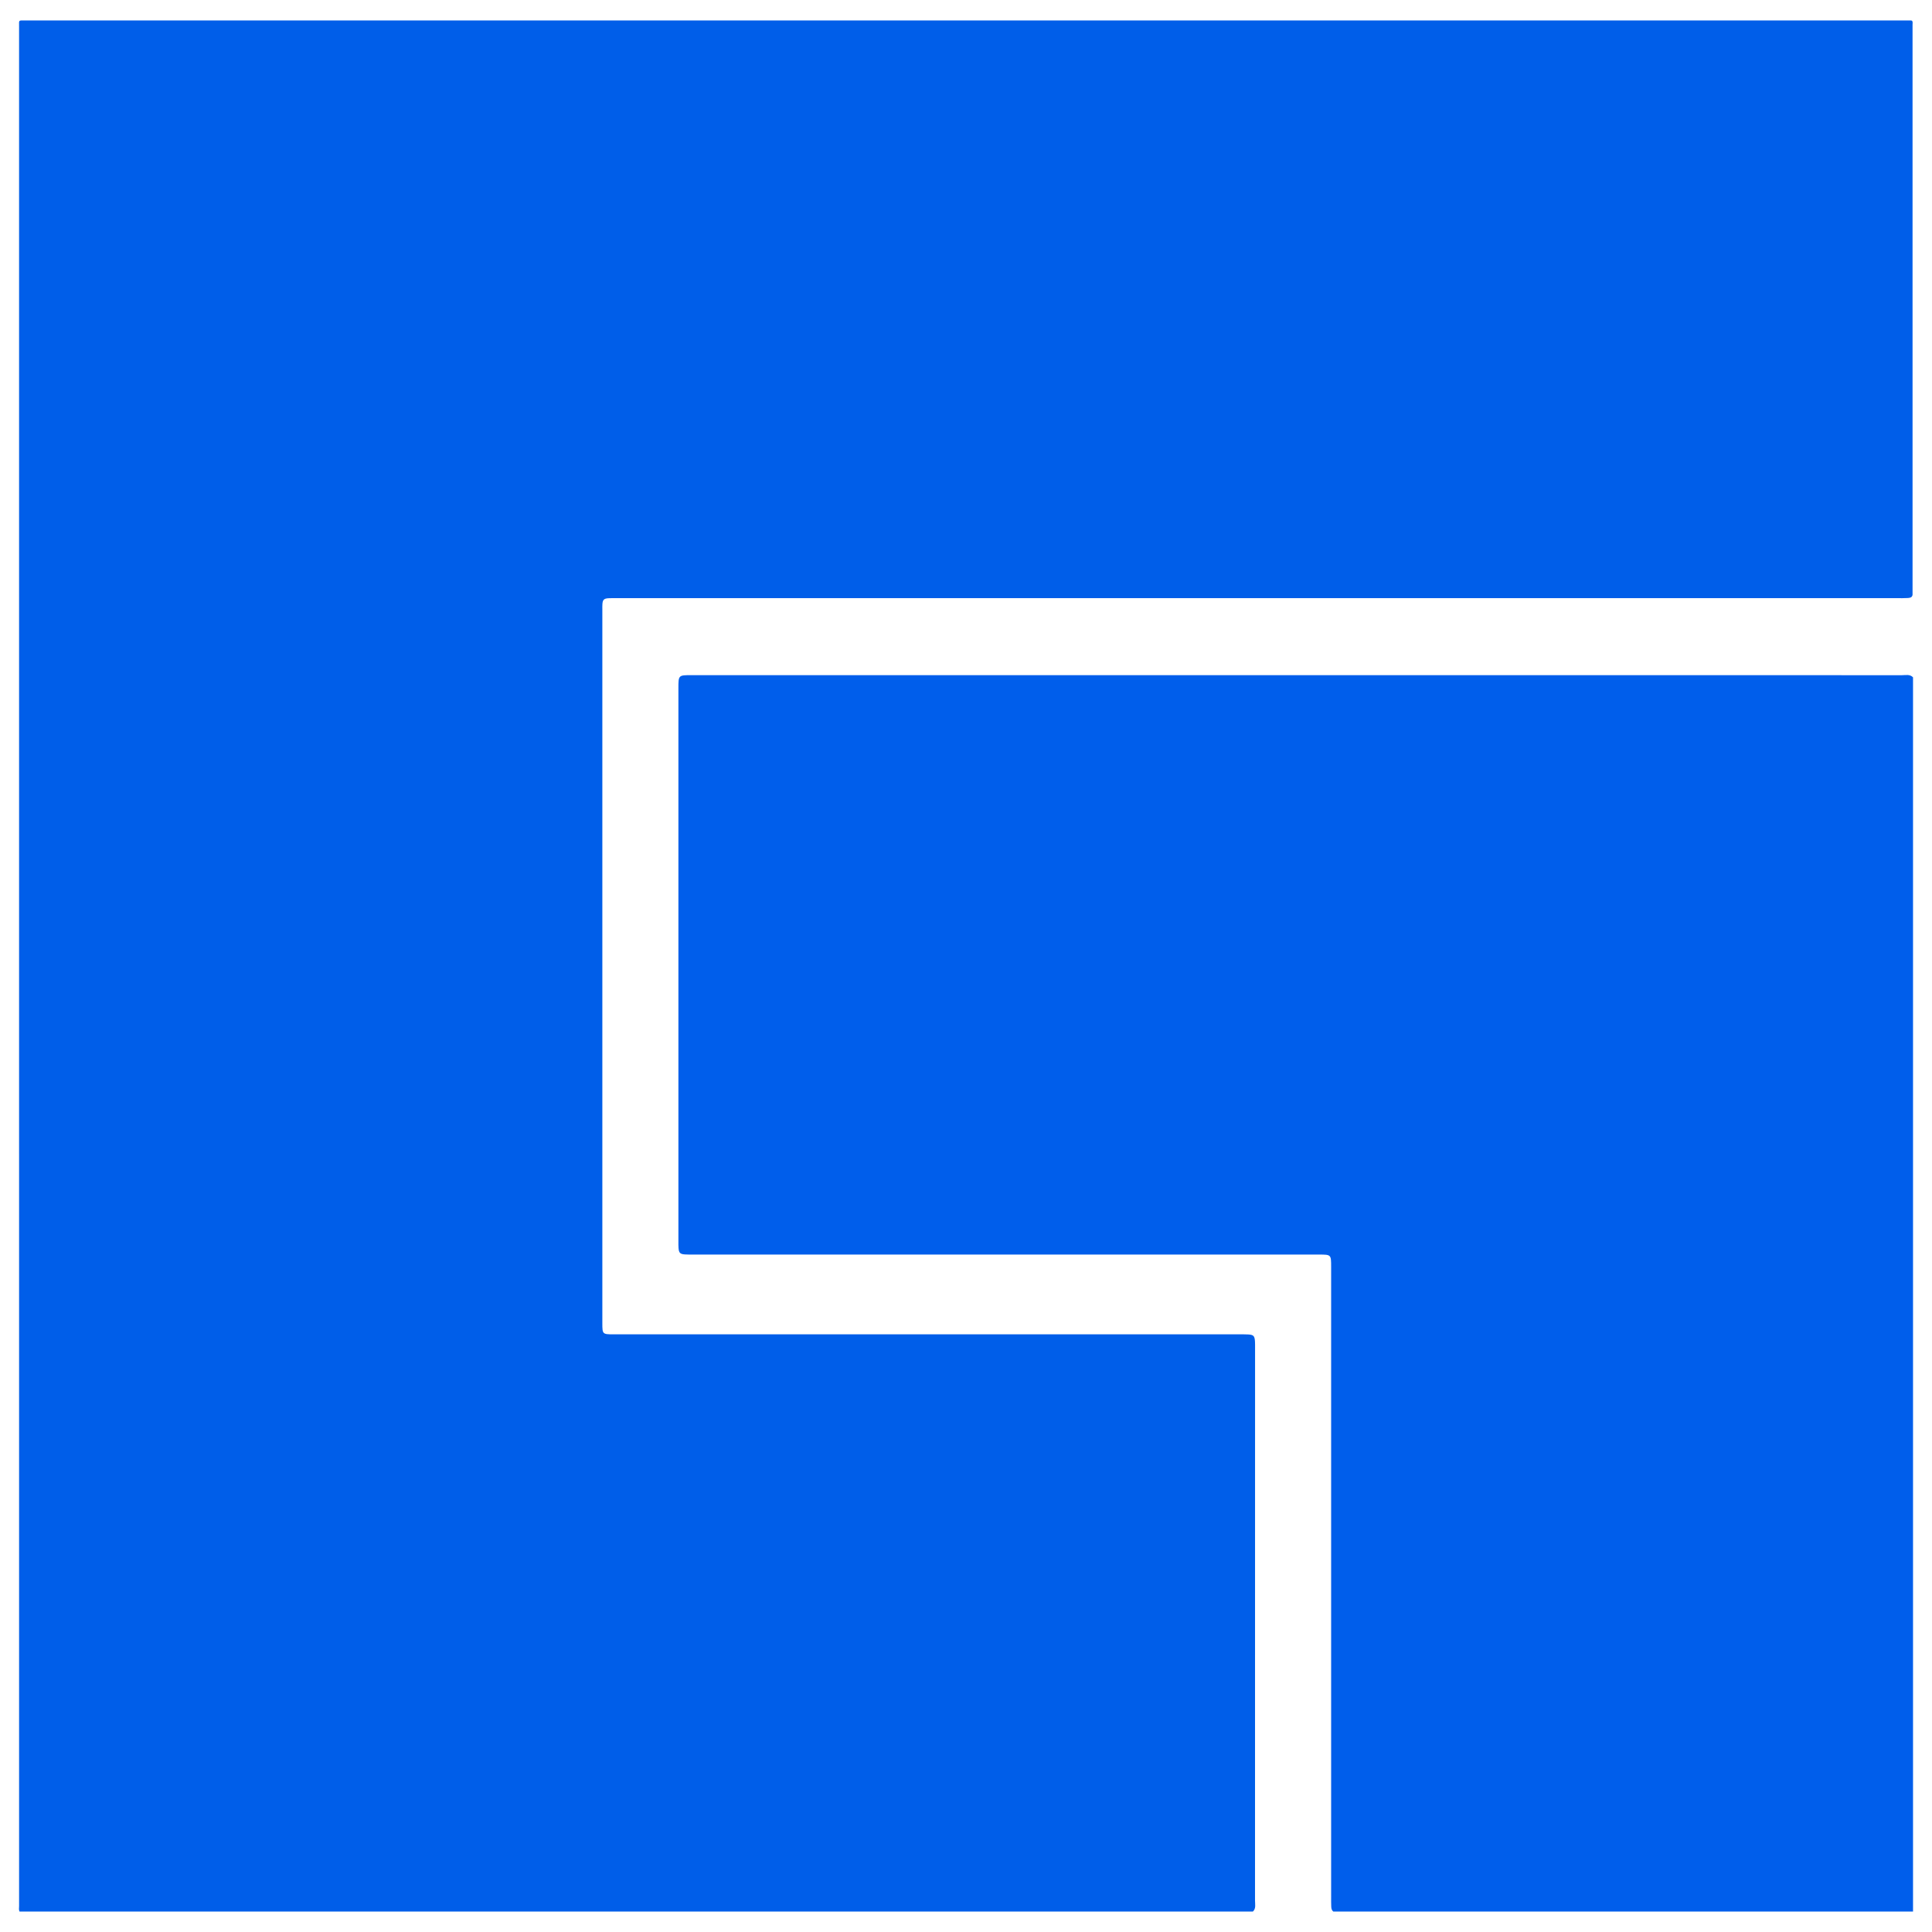
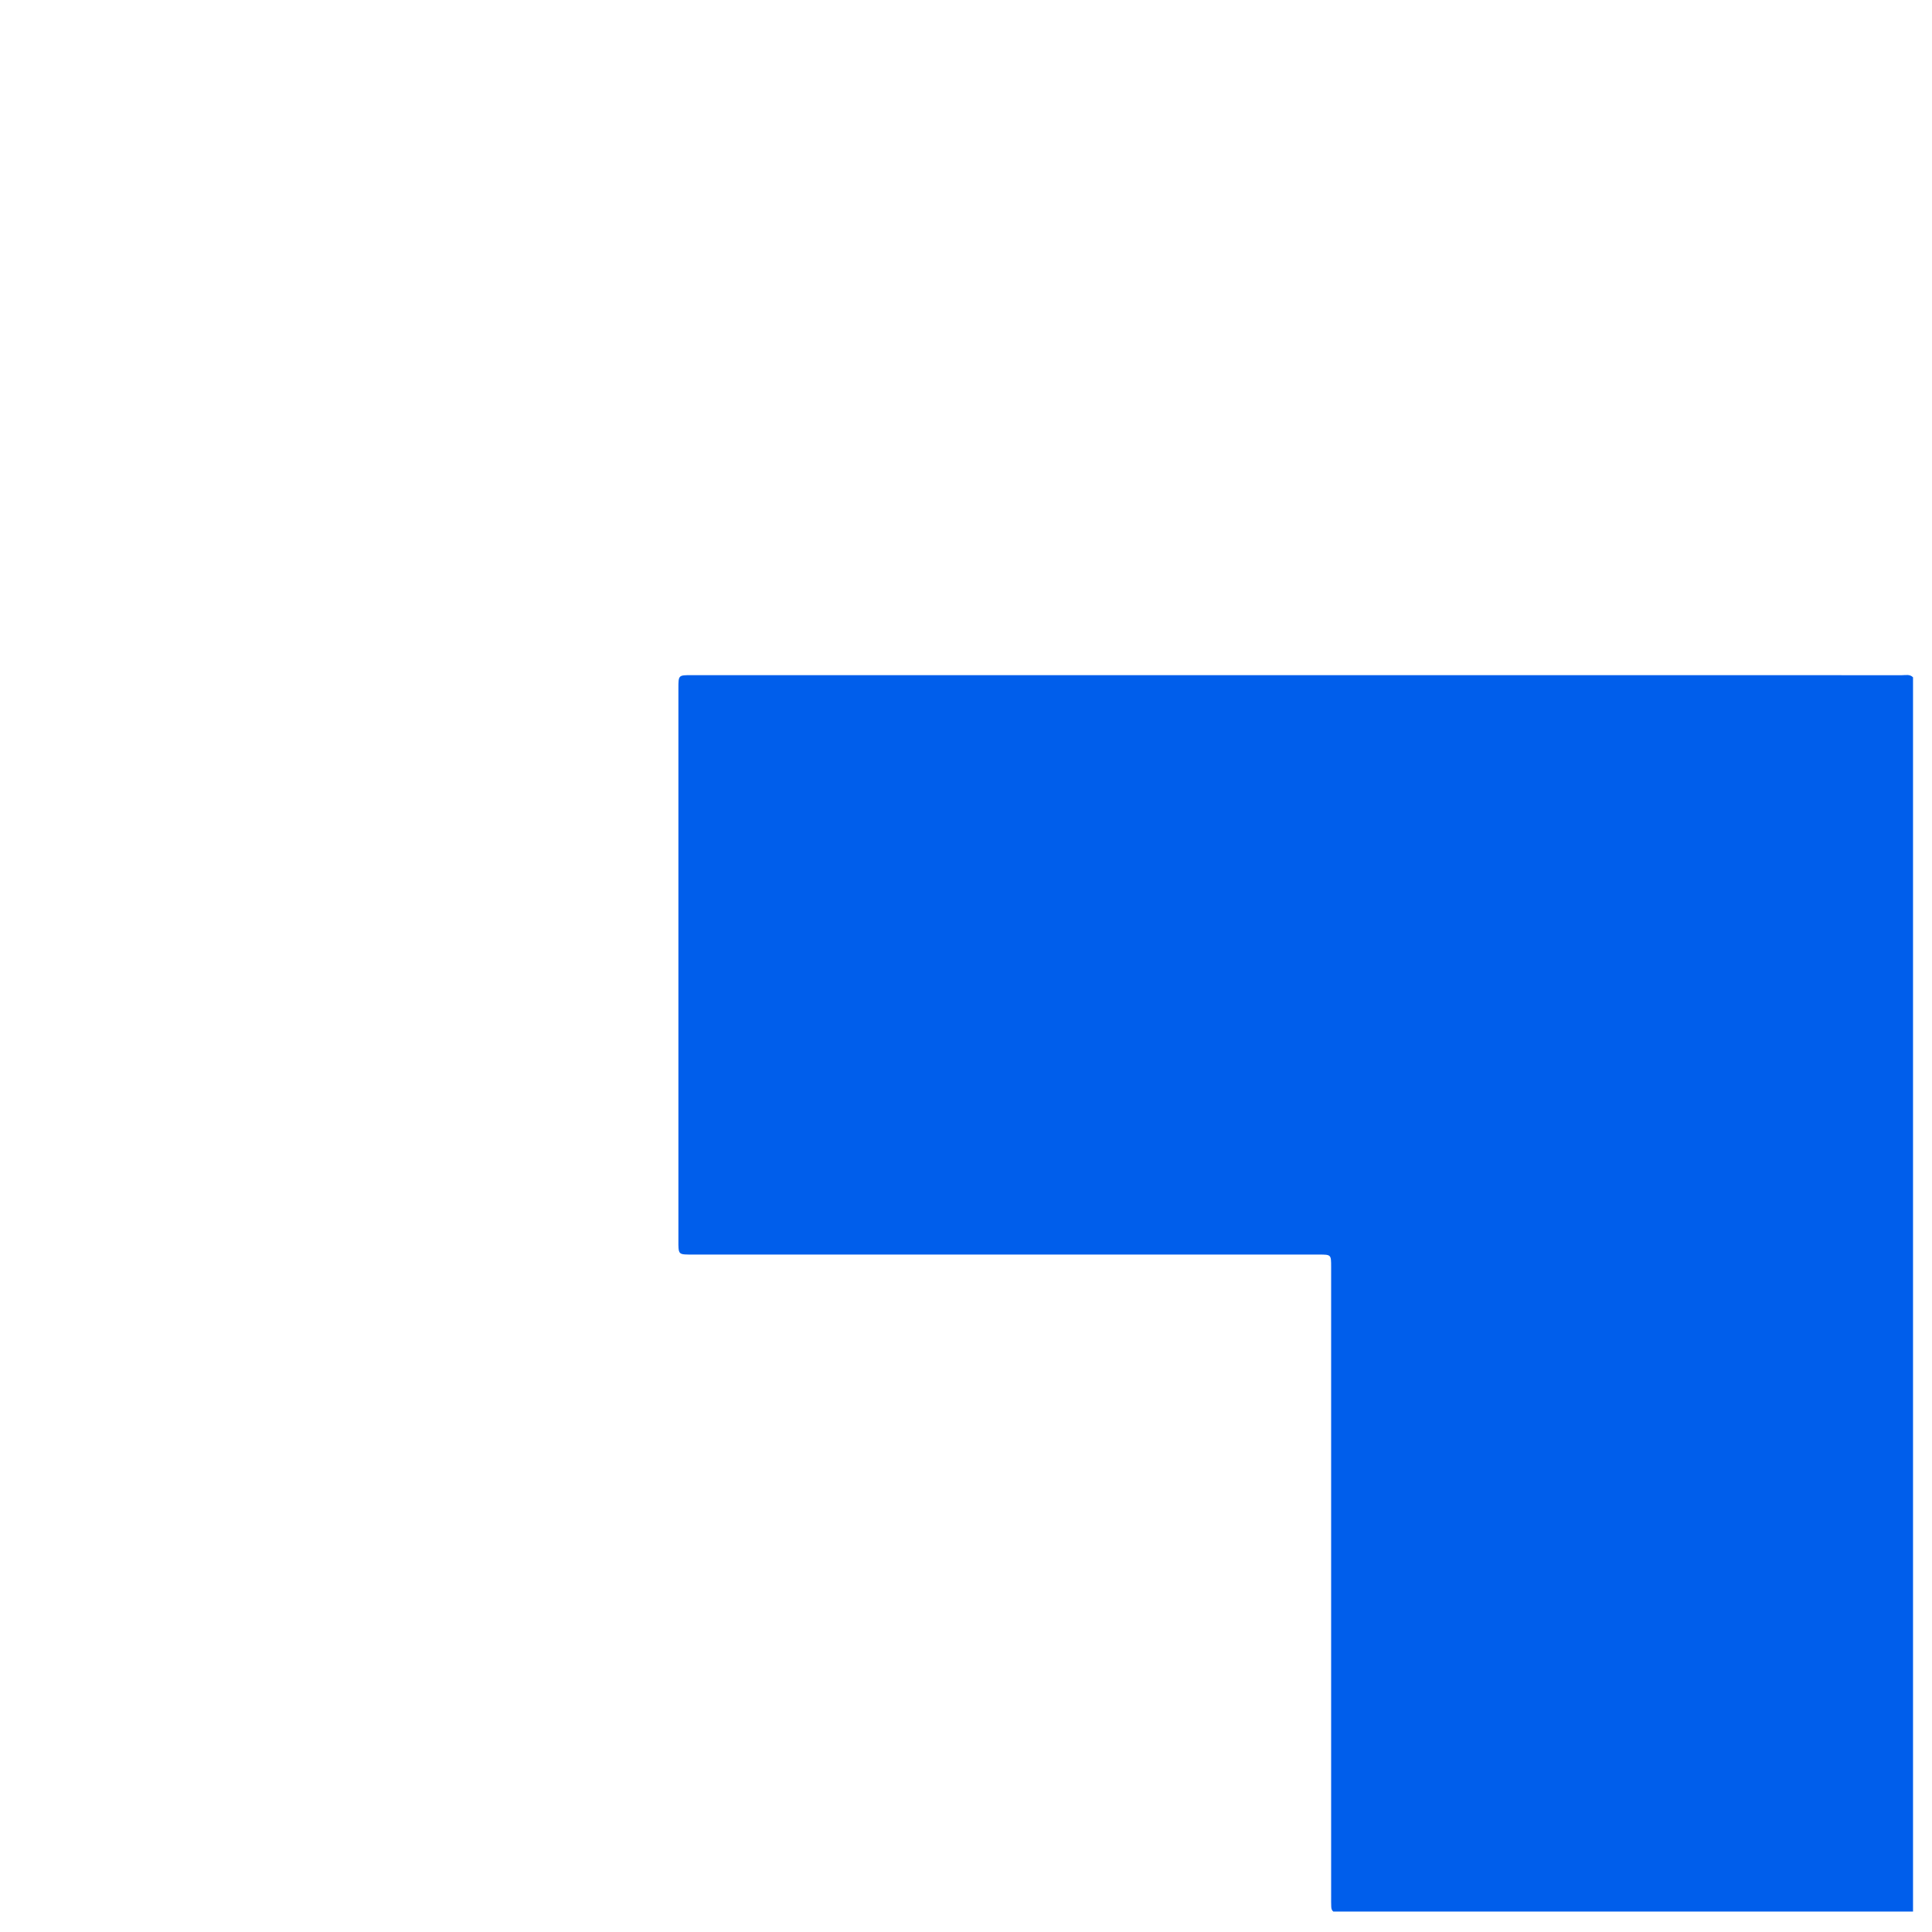
<svg xmlns="http://www.w3.org/2000/svg" version="1.1" id="Layer_1" x="0px" y="0px" viewBox="0 0 506 506" style="enable-background:new 0 0 506 506;" xml:space="preserve">
  <g>
-     <path style="fill:#005EE9;" d="M328.138,500.649c-107.674,0-215.349,0-323.023,0C4.881,500.189,5,499.696,5,499.221   C4.994,335.106,4.994,170.99,4.996,6.875c0-1.667-0.188-1.515,1.458-1.515c164.364-0.002,328.728-0.002,493.092,0   c0.404,0,0.811-0.041,1.211,0.051c0.258,0.32,0.147,0.699,0.147,1.051c0.004,49.714,0.007,99.428,0.003,149.142   c0,0.081-0.006,0.161-0.009,0.242c-0.15,0.656-0.669,0.736-1.212,0.774c-0.967,0.067-1.936,0.04-2.905,0.04   c-111.75,0.001-223.499,0.001-335.248,0.002c-0.726,0-1.454-0.024-2.179,0.017c-1.168,0.067-1.503,0.399-1.582,1.536   c-0.031,0.443-0.017,0.888-0.017,1.331c0,62.35-0.001,124.699,0,187.049c0,2.821,0.053,2.872,2.95,2.872   c54.482,0.001,108.965,0,163.447,0.001c0.928,0,1.857-0.027,2.784,0.032c1.364,0.088,1.657,0.394,1.746,1.788   c0.033,0.524,0.027,1.049,0.027,1.573c0.001,48.306,0.003,96.612-0.014,144.918C328.695,498.752,329.001,499.827,328.138,500.649z" />
    <path style="fill:#005EEB;" d="M501.03,177.396c0,107.751,0,215.502,0,323.253c-50.609,0-101.217,0-151.826,0   c-0.427-0.326-0.521-0.789-0.544-1.288c-0.039-0.847-0.028-1.695-0.028-2.542c-0.001-55.003-0.001-110.005-0.001-165.008   c0-3.231-0.001-3.233-3.198-3.233c-54.48,0-108.96,0-163.44-0.001c-0.888,0-1.777,0.029-2.663-0.04   c-1.21-0.094-1.522-0.42-1.618-1.656c-0.044-0.564-0.035-1.129-0.035-1.694c-0.002-48.304-0.002-96.608,0.001-144.911   c0-3.443,0.007-3.45,3.403-3.45c105.691-0.002,211.383-0.003,317.074,0.013C499.13,176.839,500.207,176.53,501.03,177.396z" />
  </g>
</svg>